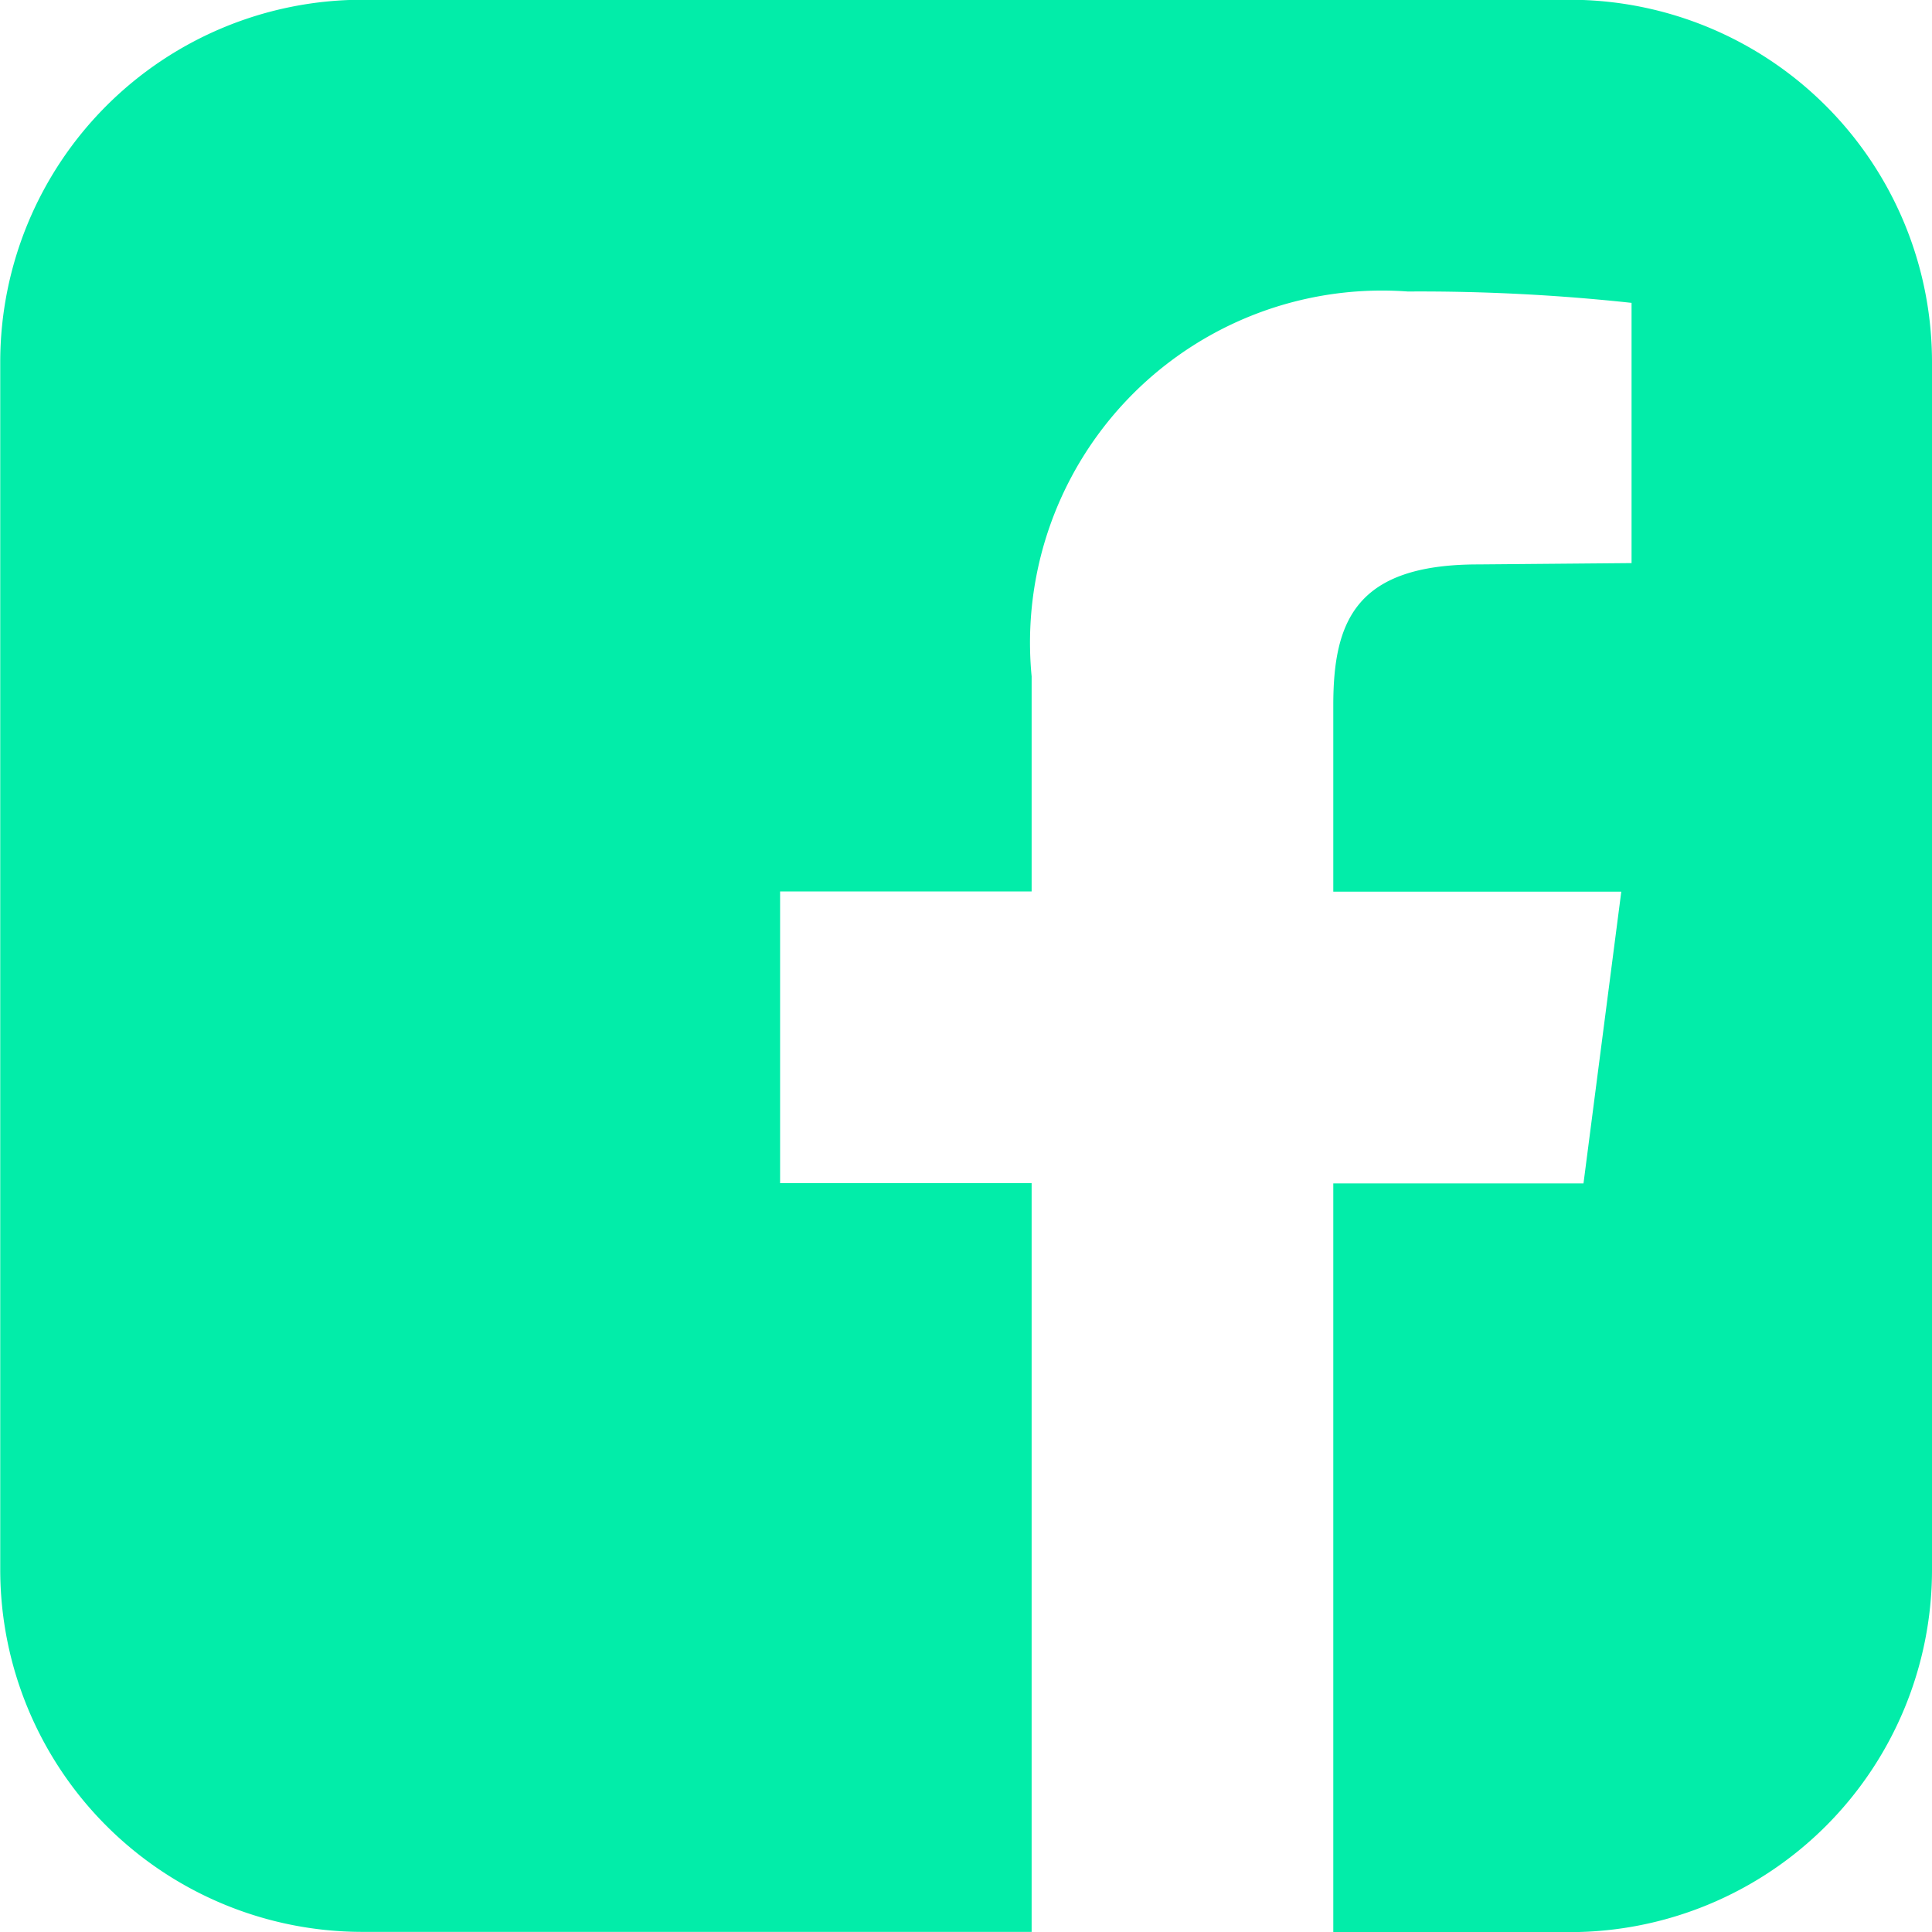
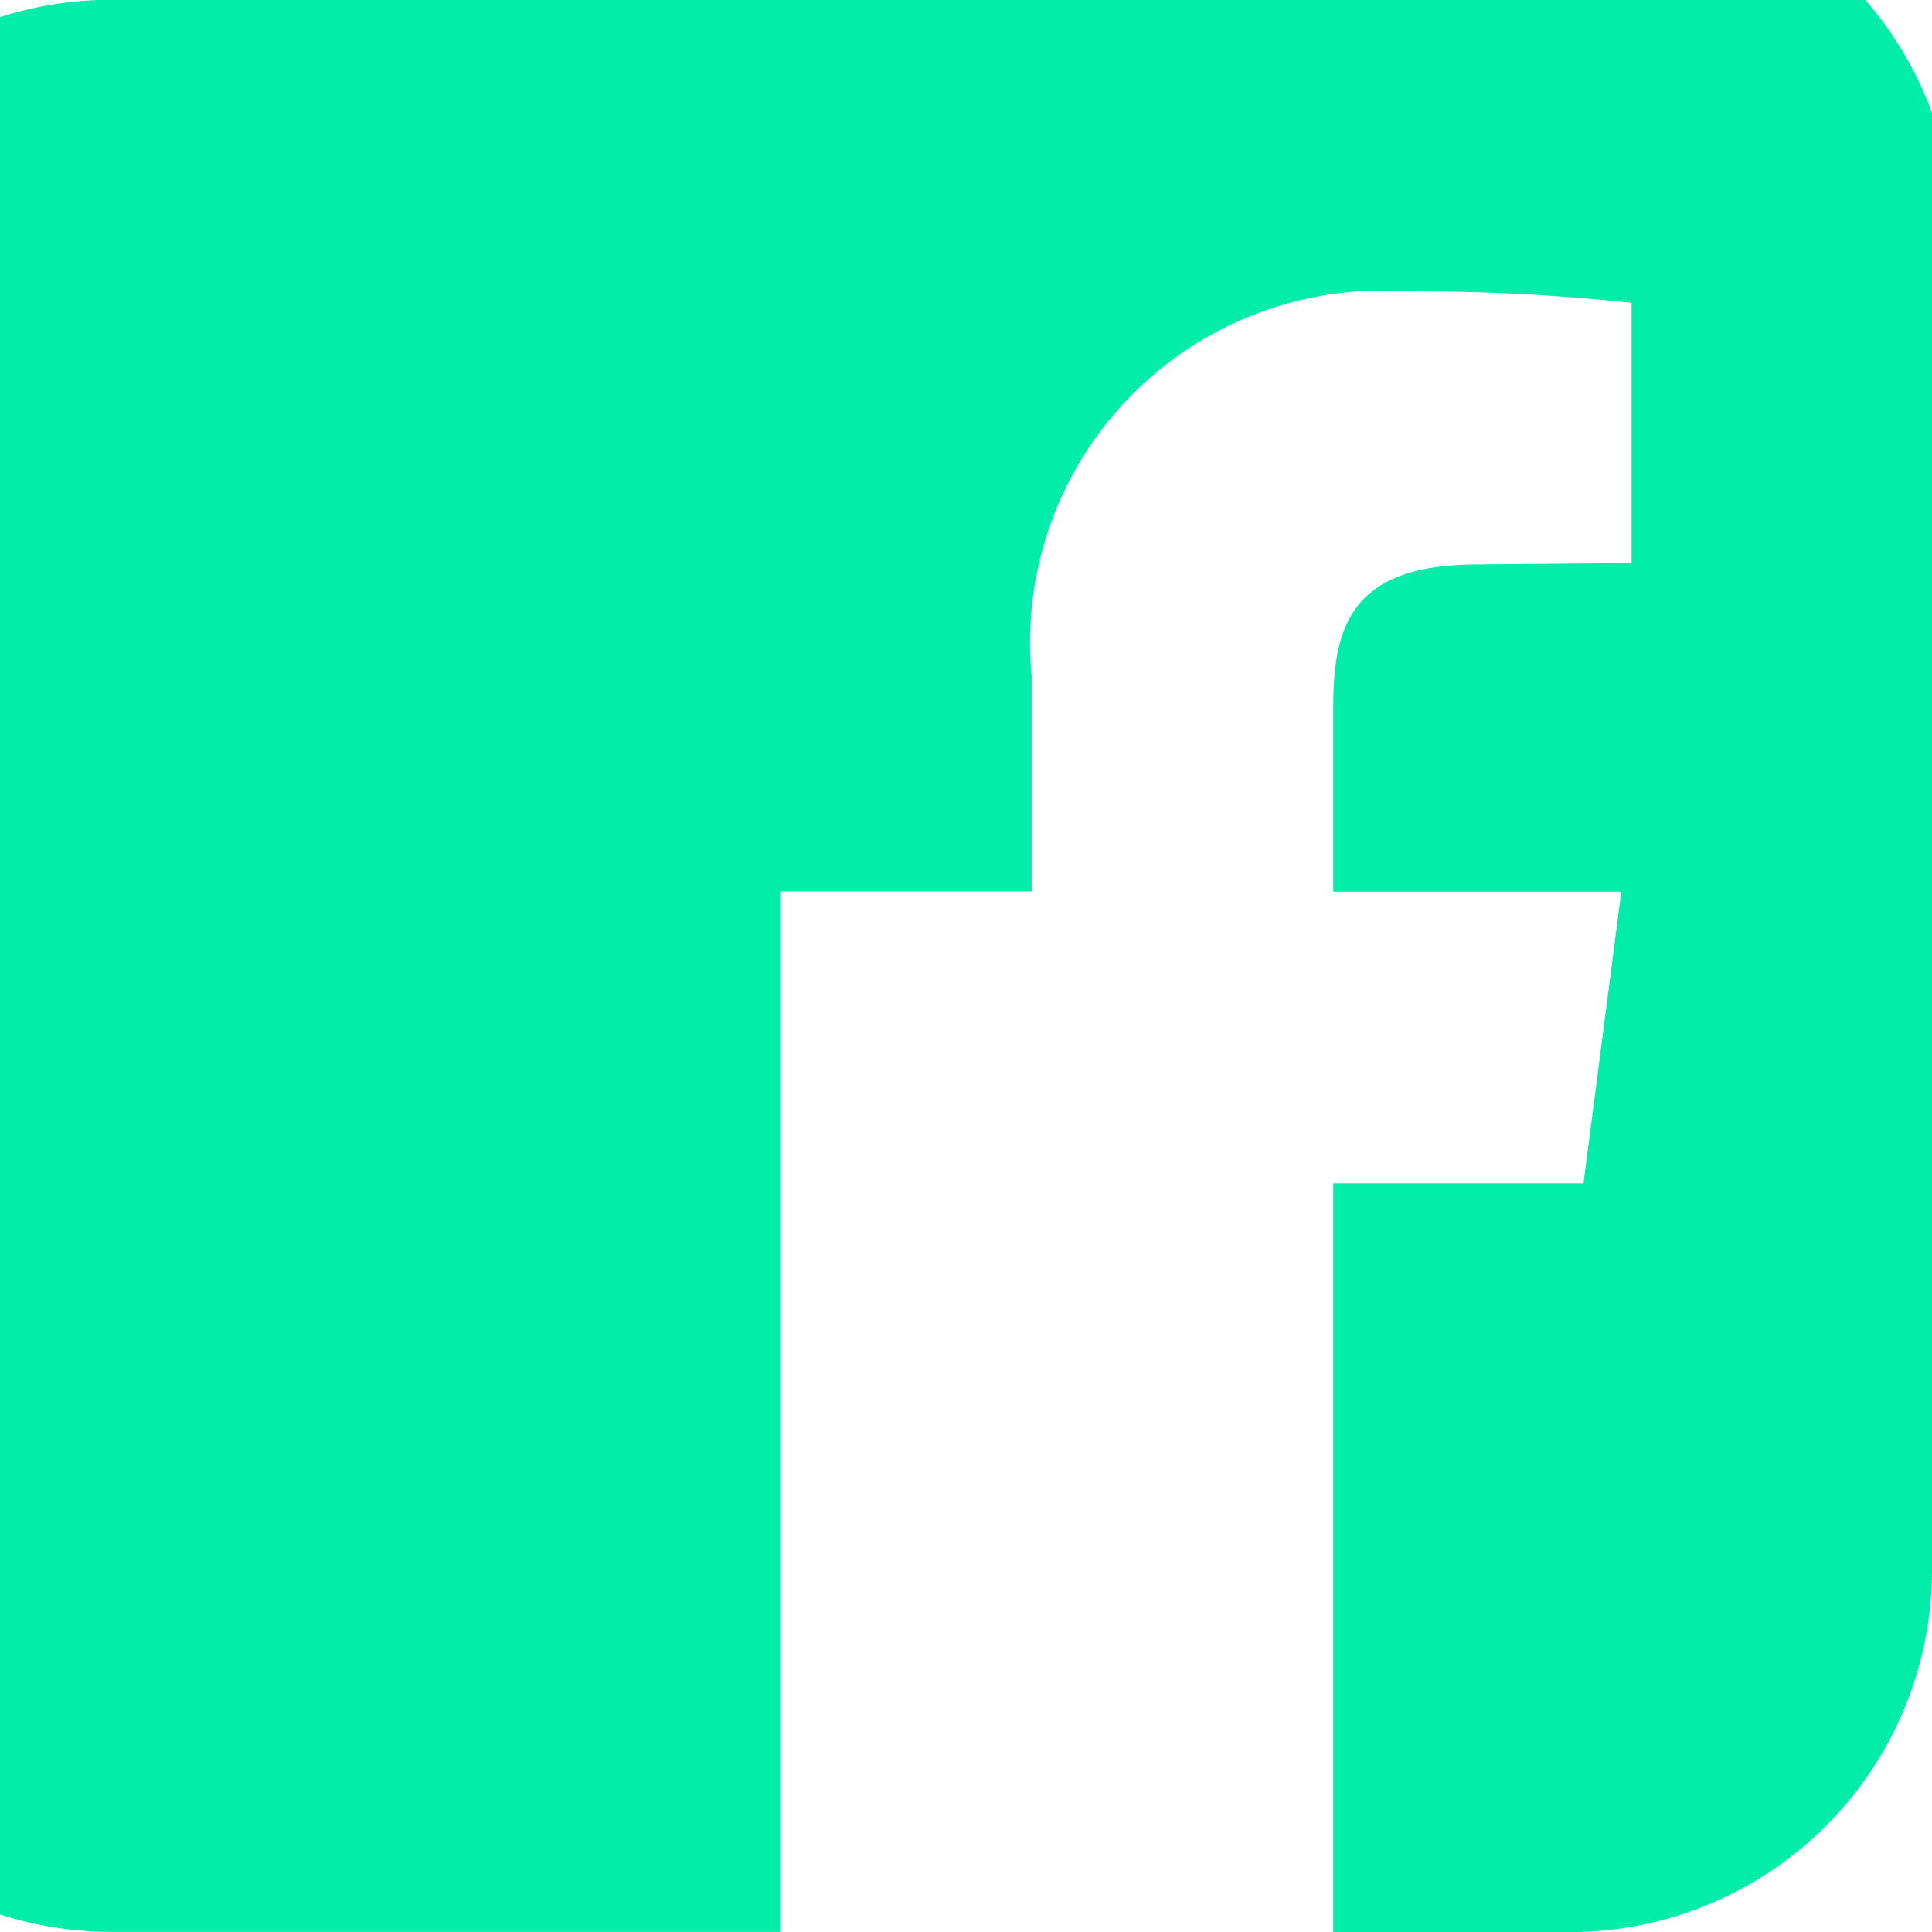
<svg xmlns="http://www.w3.org/2000/svg" width="15.999" height="15.999" viewBox="0 0 15.999 15.999">
  <defs>
    <style>
      .cls-1 {
        fill: #02eda9;
      }
    </style>
  </defs>
-   <path id="Path_3518" data-name="Path 3518" class="cls-1" d="M2770.79,4656.959v10a3,3,0,0,1-3,3h-1.958v-6.2h2.072l.313-2.416h-2.385V4659.8c0-.7.188-1.167,1.2-1.167l1.27-.011v-2.155a16.294,16.294,0,0,0-1.853-.094,2.915,2.915,0,0,0-3.115,3.187v1.781h-2.083v2.416h2.083v6.2h-5.541a3,3,0,0,1-3-3v-10a3,3,0,0,1,3-3h10A3,3,0,0,1,2770.79,4656.959Z" transform="translate(-2754.791 -4653.959)" />
+   <path id="Path_3518" data-name="Path 3518" class="cls-1" d="M2770.79,4656.959v10a3,3,0,0,1-3,3h-1.958v-6.2h2.072l.313-2.416h-2.385V4659.8c0-.7.188-1.167,1.2-1.167l1.27-.011v-2.155a16.294,16.294,0,0,0-1.853-.094,2.915,2.915,0,0,0-3.115,3.187v1.781h-2.083v2.416v6.2h-5.541a3,3,0,0,1-3-3v-10a3,3,0,0,1,3-3h10A3,3,0,0,1,2770.79,4656.959Z" transform="translate(-2754.791 -4653.959)" />
</svg>